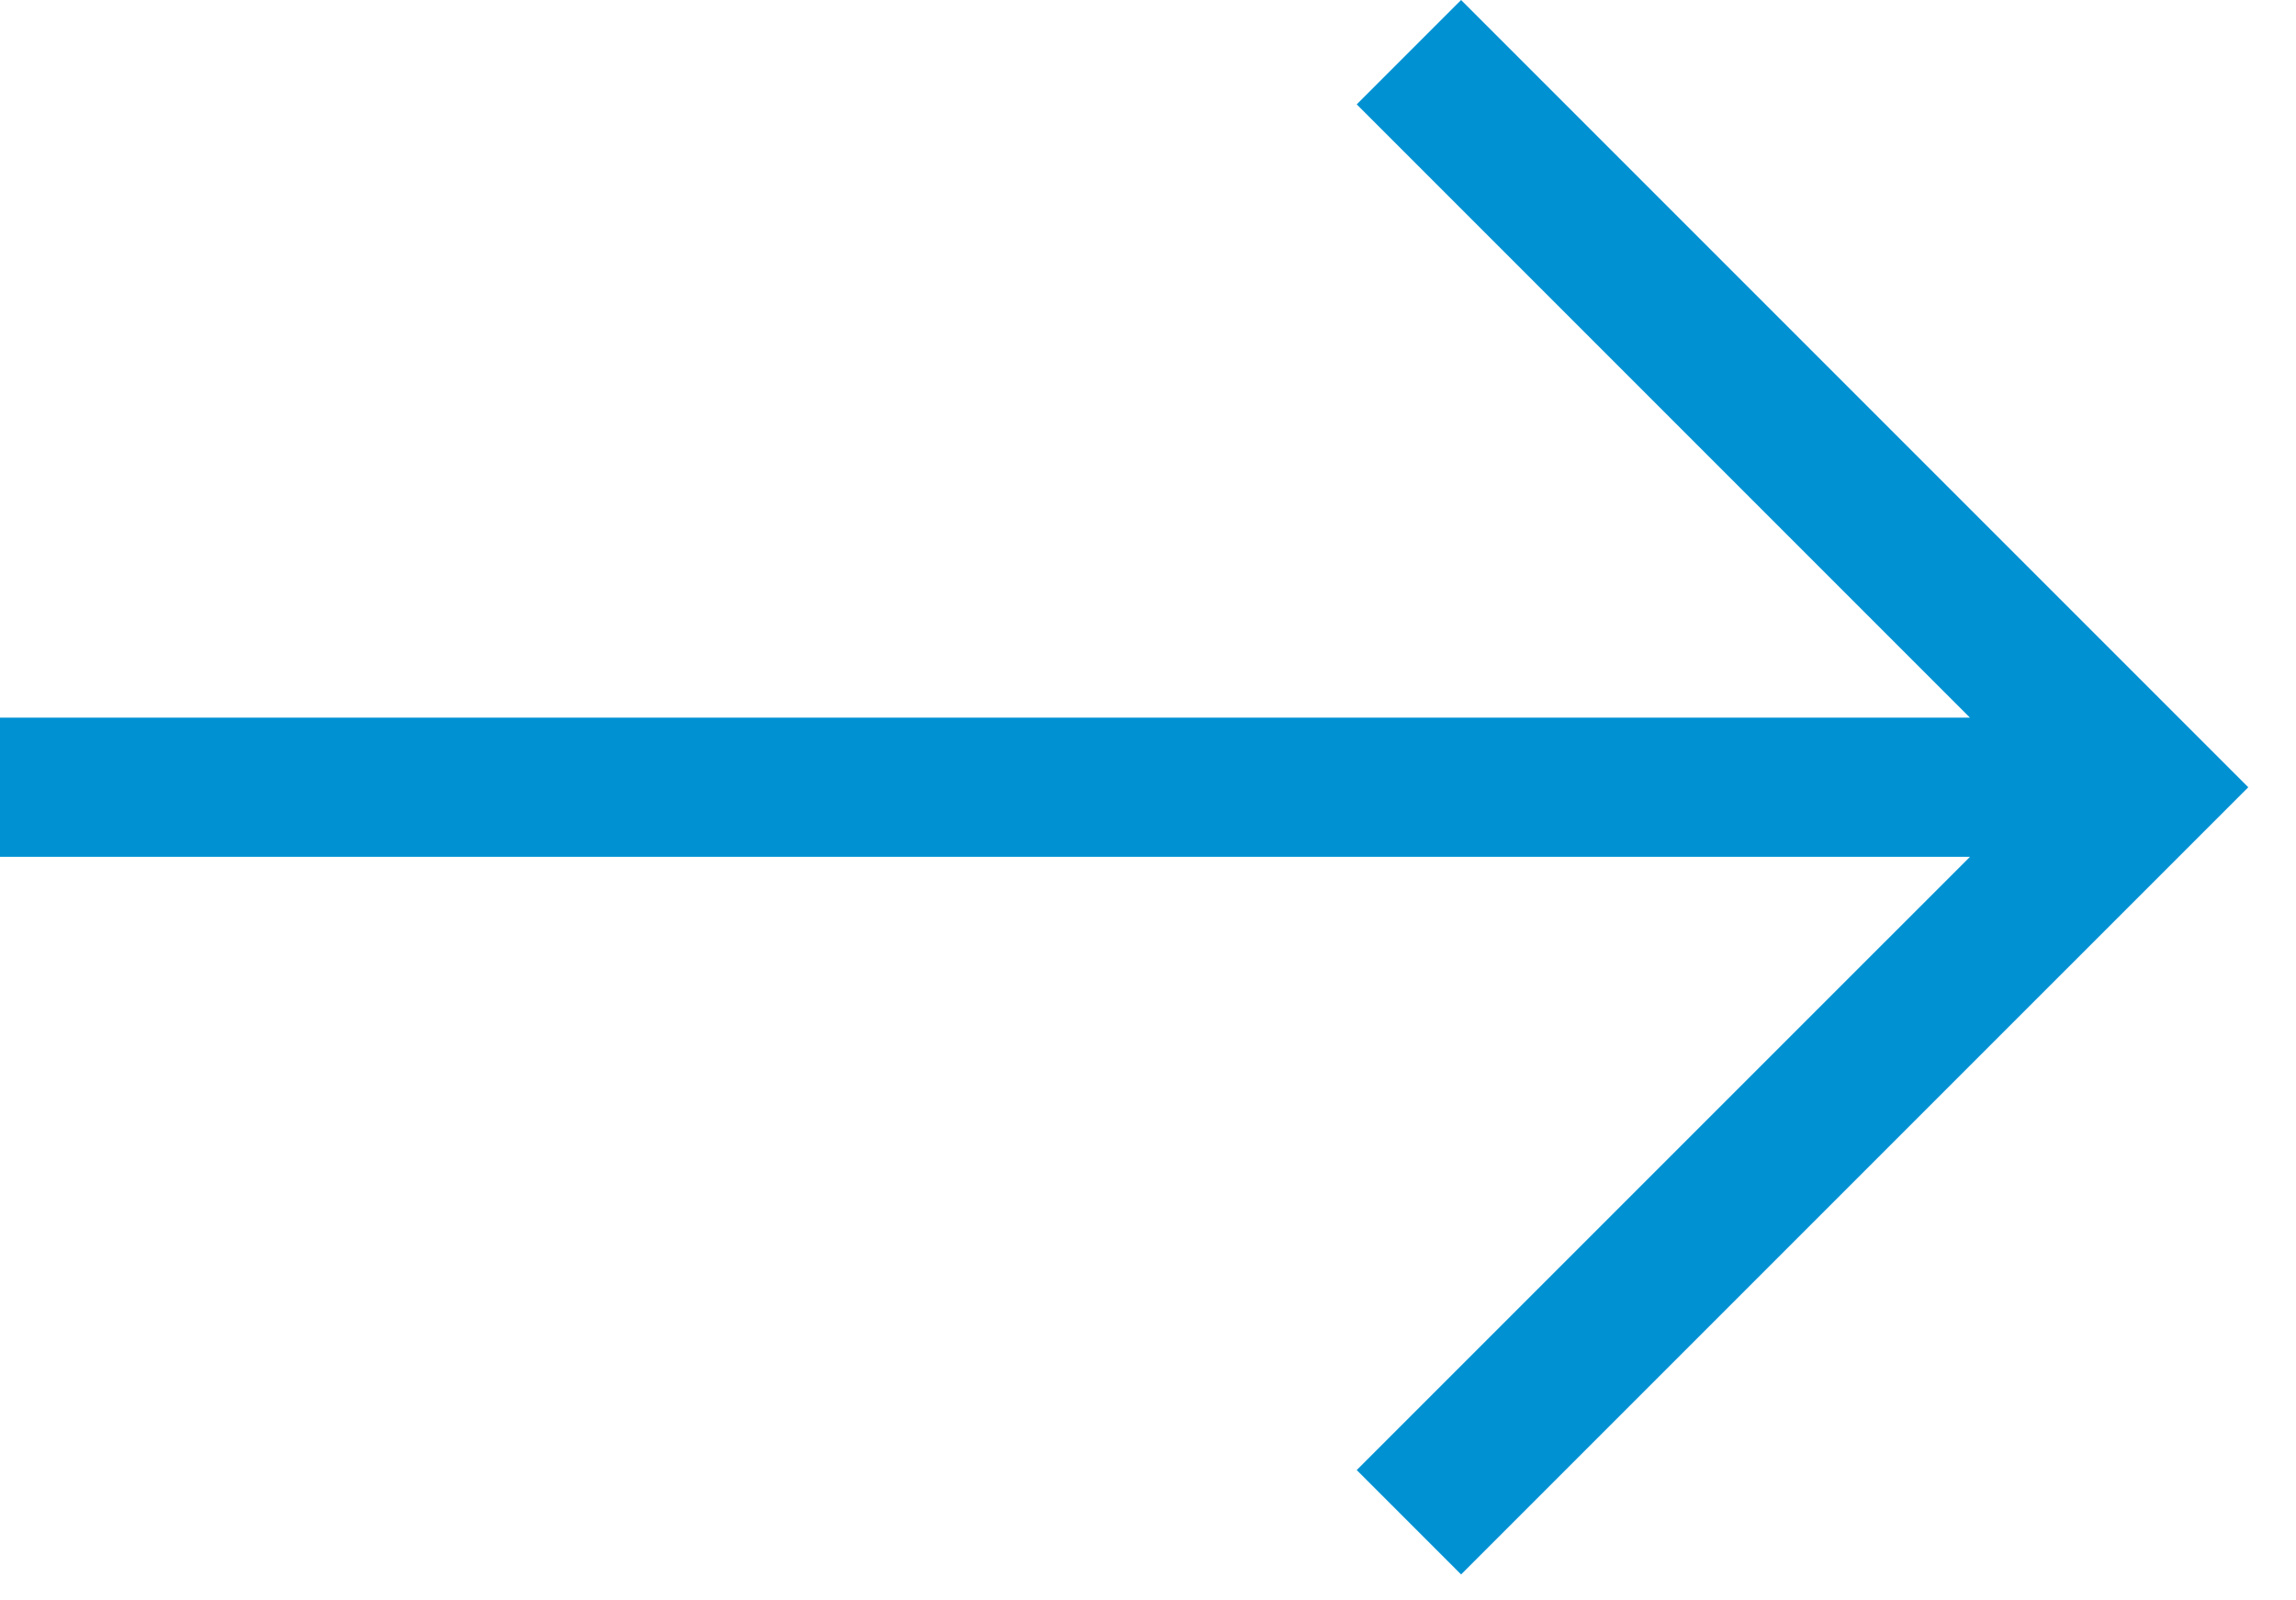
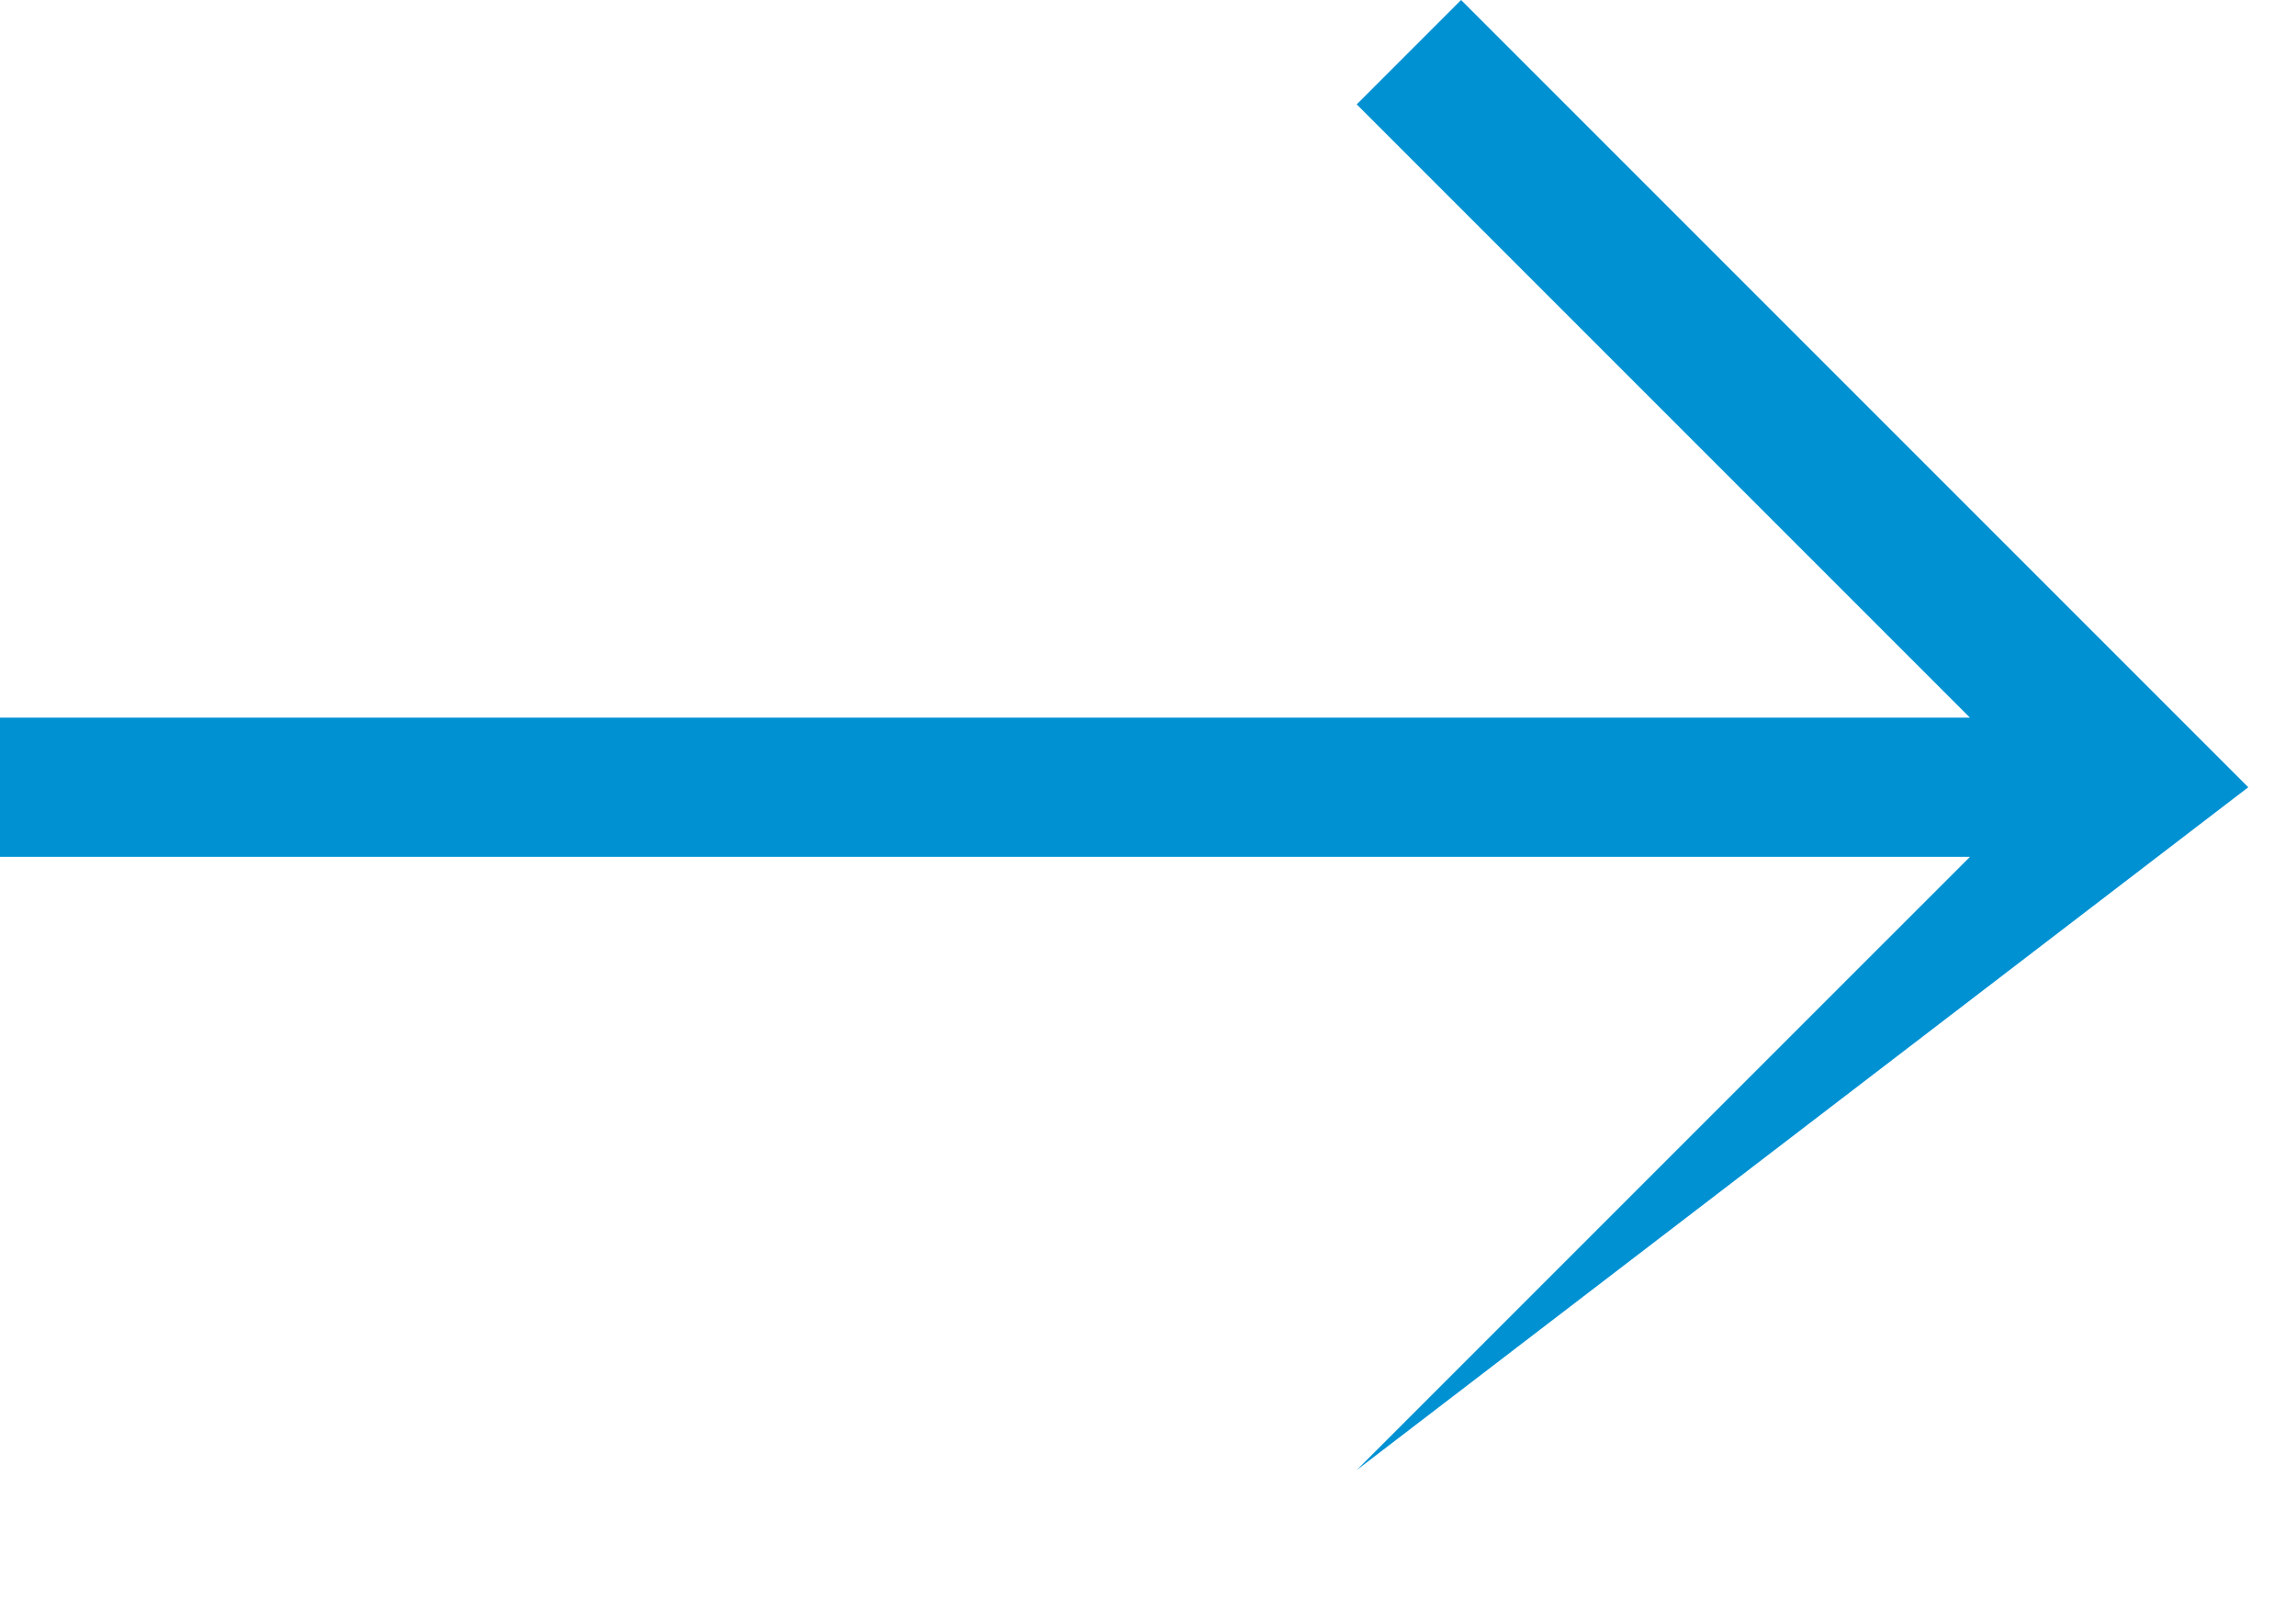
<svg xmlns="http://www.w3.org/2000/svg" width="33px" height="23px" viewBox="0 0 33 23" version="1.1">
  <title>Group</title>
  <desc>Created with Sketch.</desc>
  <defs />
  <g stroke="none" stroke-width="1" fill="none" fill-rule="evenodd">
    <g transform="translate(-1439, -1091)" fill="#0091D3">
      <g transform="translate(1323, 1078)">
        <g transform="translate(116, 13)">
-           <path d="M28.314,10.314 L0,10.314 L0,12.314 L28.314,12.314 L19.5,21.127 L21,22.627 L32.314,11.314 L21,0 L19.5,1.5 L28.314,10.314 Z" />
+           <path d="M28.314,10.314 L0,10.314 L0,12.314 L28.314,12.314 L19.5,21.127 L32.314,11.314 L21,0 L19.5,1.5 L28.314,10.314 Z" />
        </g>
      </g>
    </g>
  </g>
</svg>